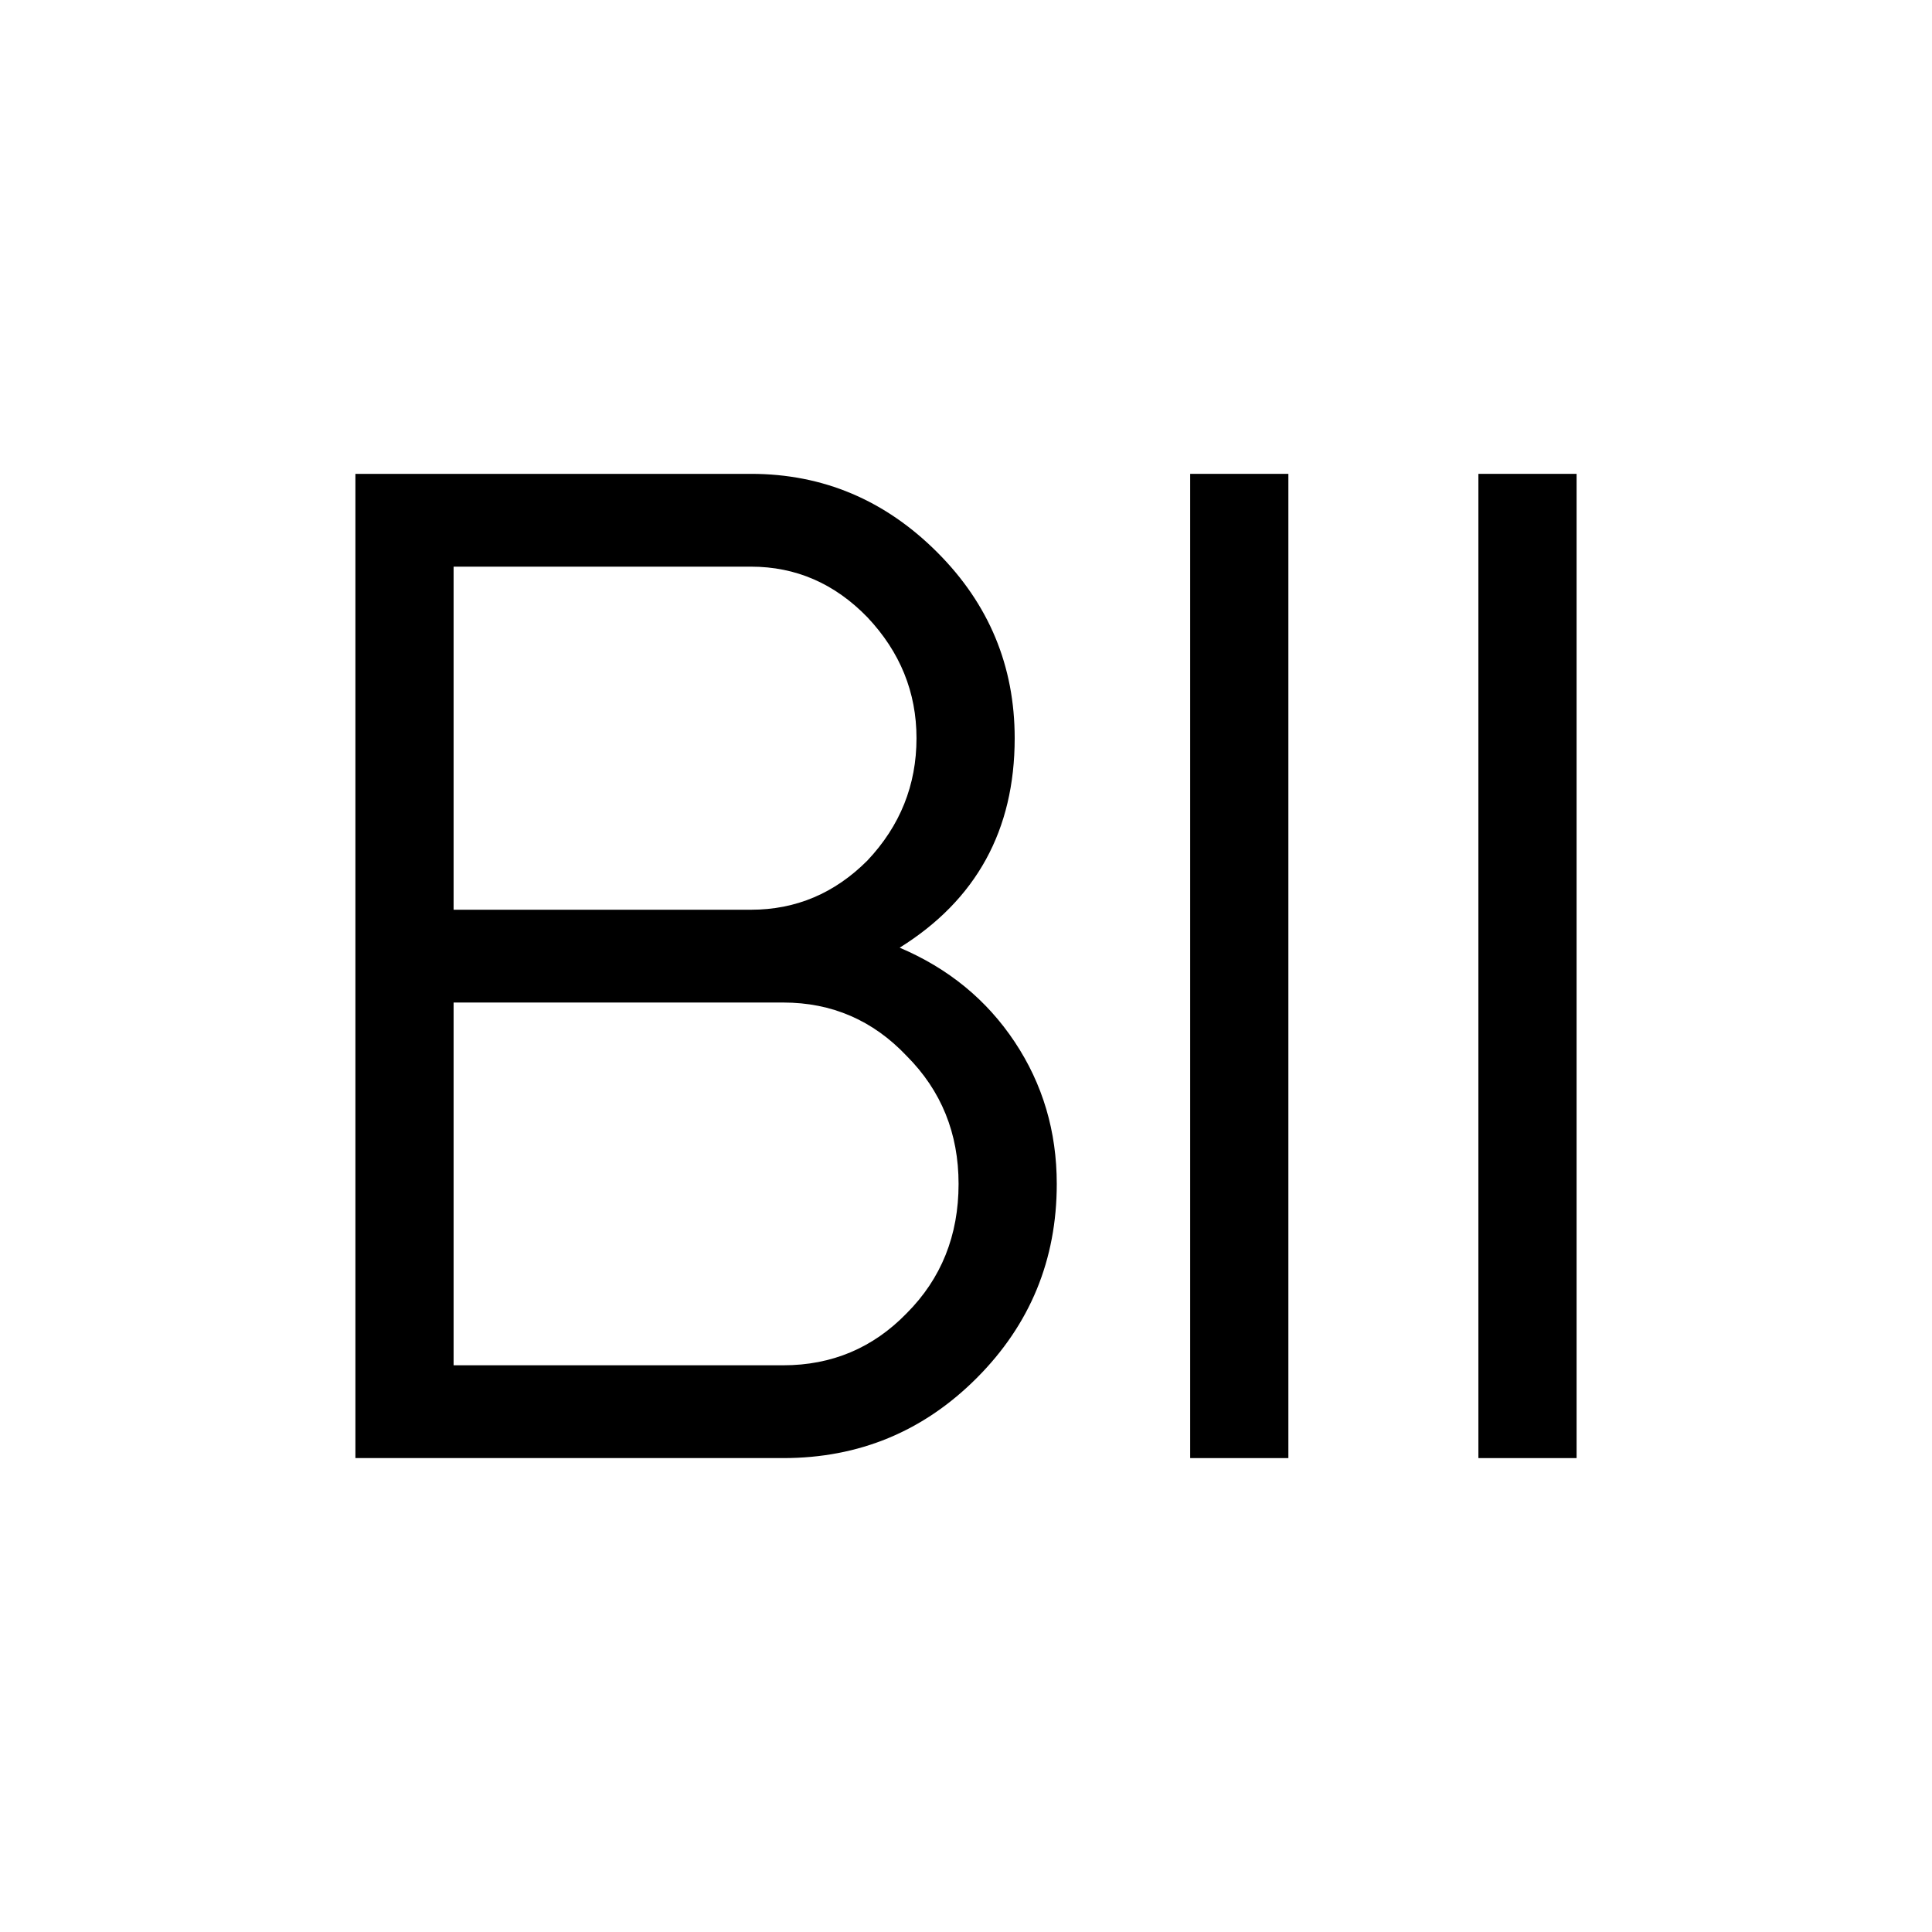
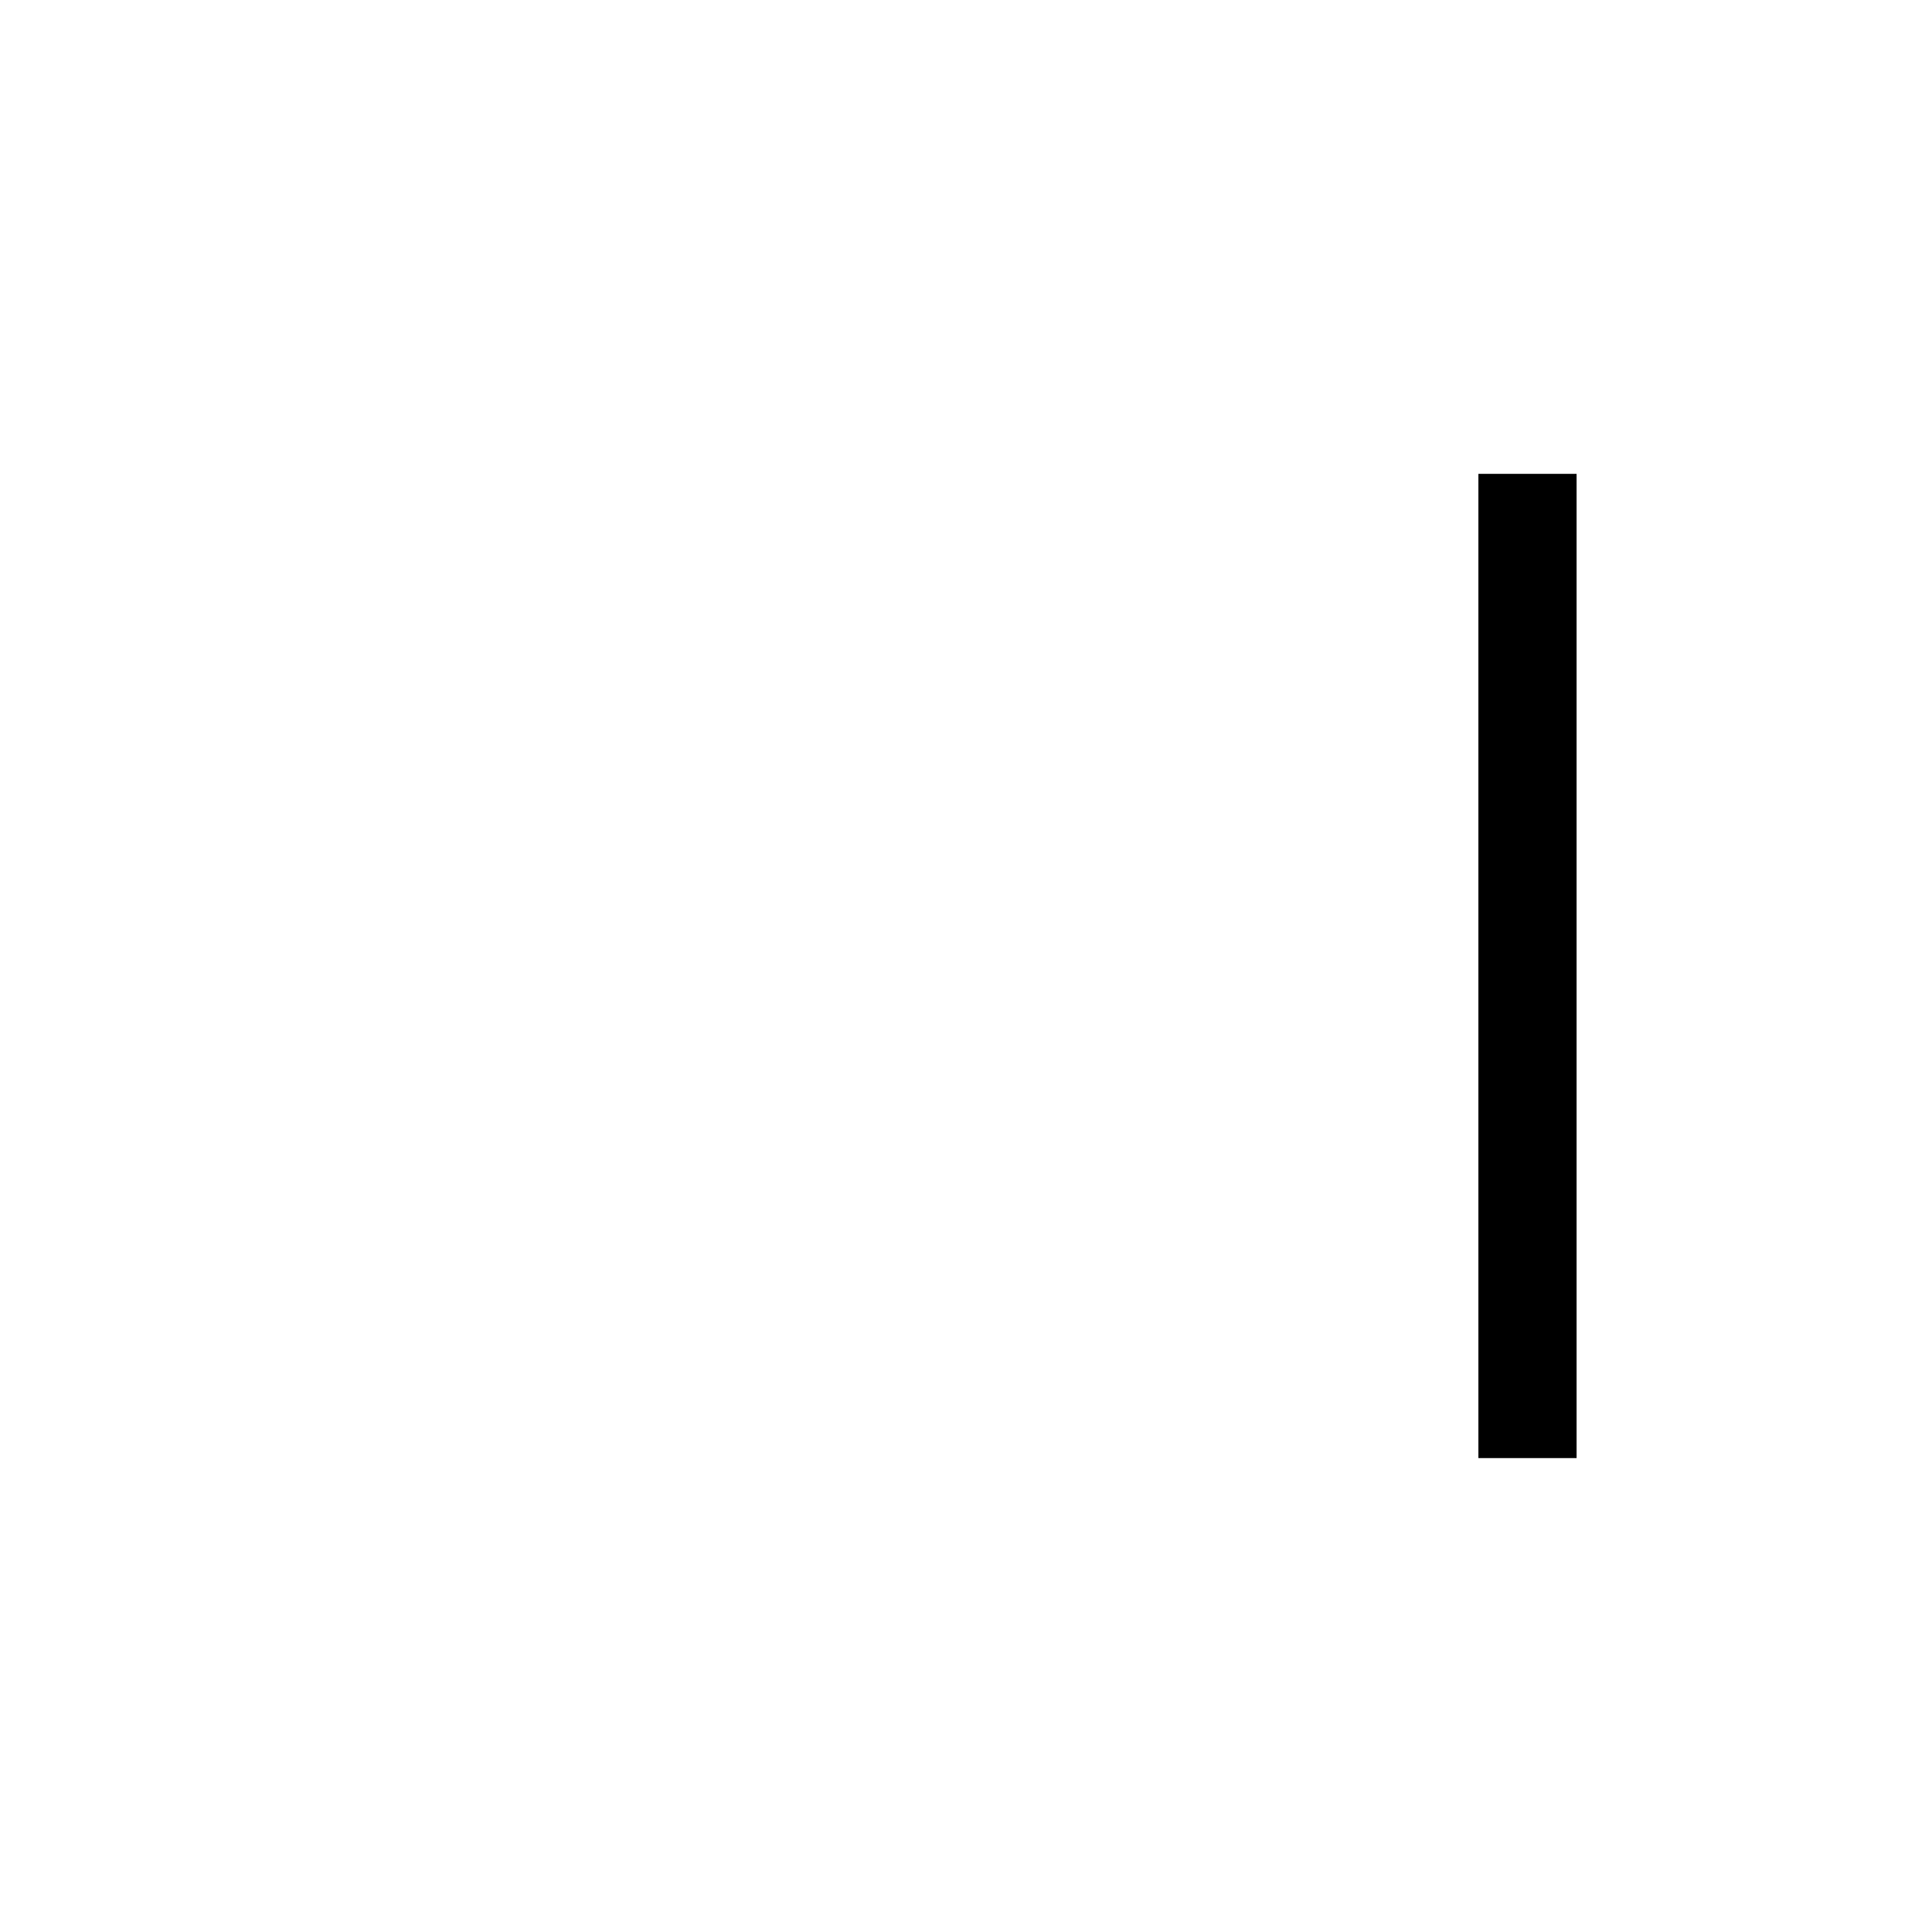
<svg xmlns="http://www.w3.org/2000/svg" width="180" height="180" viewBox="0 0 180 180" fill="none">
  <rect width="180" height="180" fill="white" />
-   <path d="M83.82 88.294C88.35 90.216 91.922 93.141 94.536 97.071C97.15 101.001 98.456 105.412 98.456 110.302C98.456 117.376 95.973 123.402 91.007 128.38C86.041 133.358 80.03 135.847 72.973 135.847H33.113V44.148H69.967C76.675 44.148 82.469 46.594 87.348 51.484C92.14 56.288 94.536 62.051 94.536 68.776C94.536 77.334 90.964 83.841 83.82 88.294ZM69.967 52.794H42.261V84.758H69.967C74.149 84.758 77.764 83.229 80.814 80.173C83.863 76.941 85.388 73.142 85.388 68.776C85.388 64.497 83.863 60.741 80.814 57.51C77.764 54.366 74.149 52.794 69.967 52.794ZM42.261 127.201H72.973C77.503 127.201 81.337 125.585 84.473 122.354C87.697 119.123 89.308 115.105 89.308 110.302C89.308 105.586 87.697 101.613 84.473 98.381C81.337 95.063 77.503 93.403 72.973 93.403H42.261V127.201Z" fill="black" />
-   <path d="M110.887 135.847V44.148H120.035V135.847H110.887Z" fill="black" />
  <path d="M137.739 135.847V44.148H146.887V135.847H137.739Z" fill="black" />
</svg>